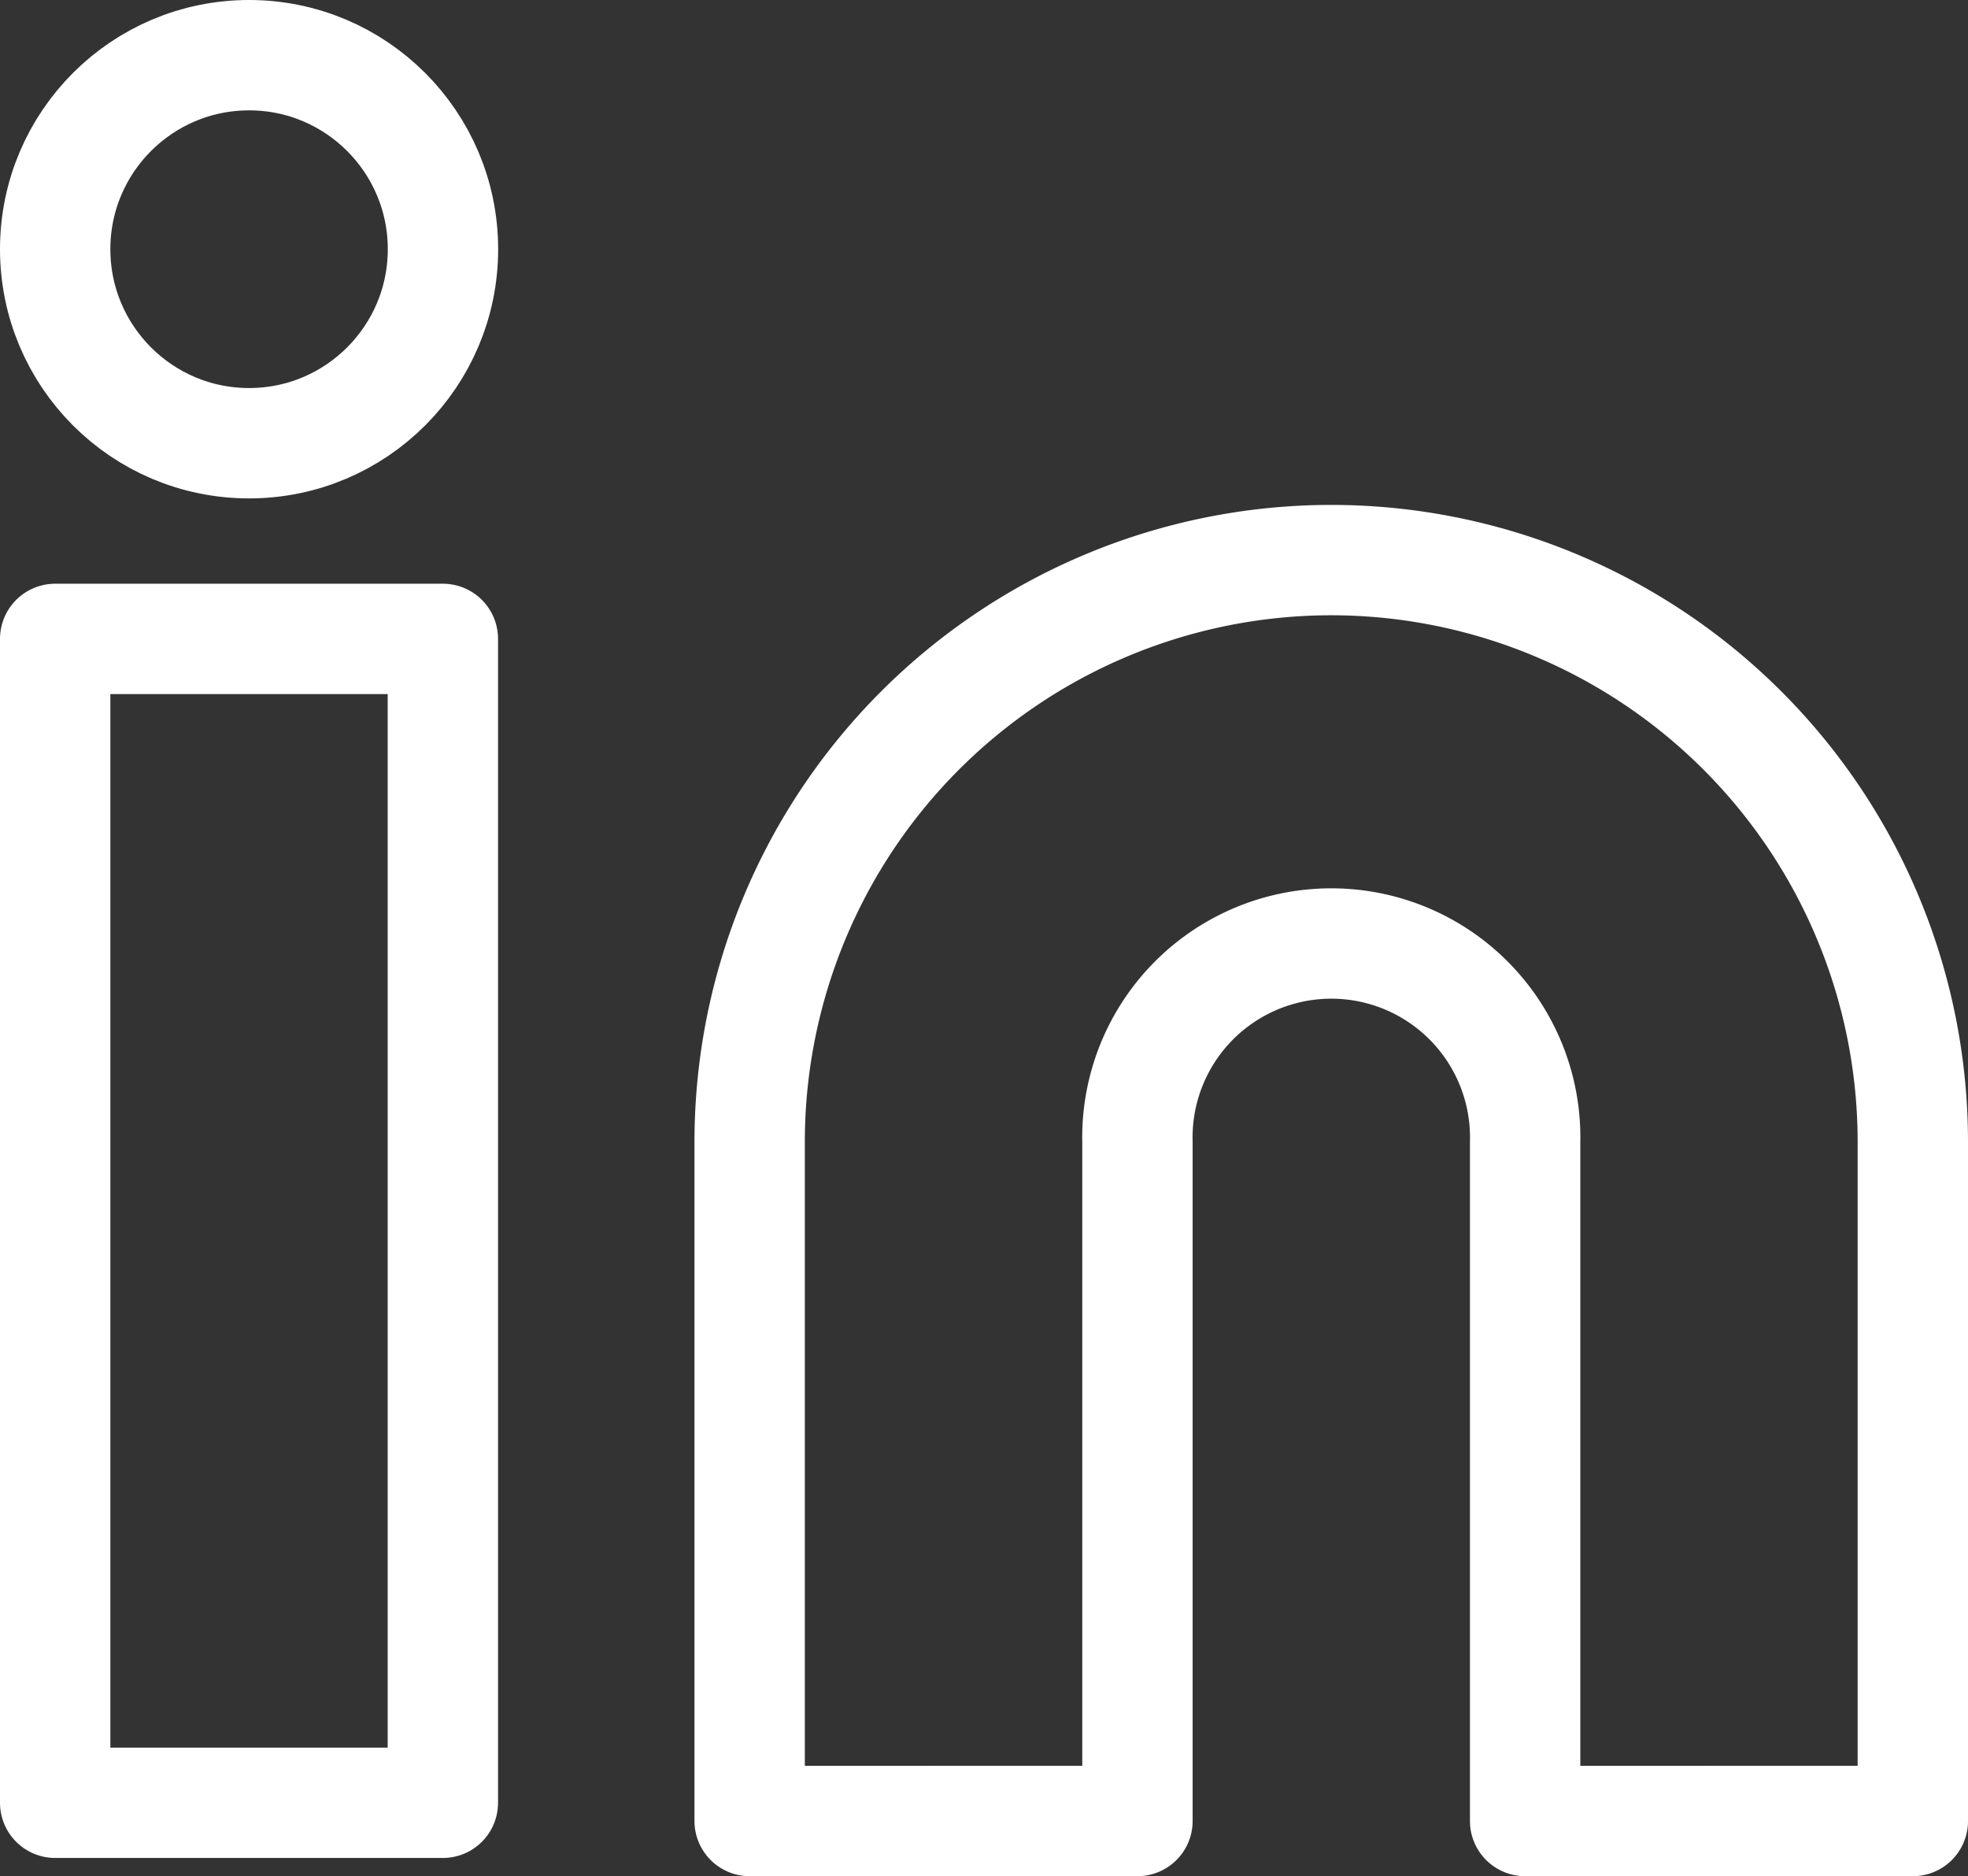
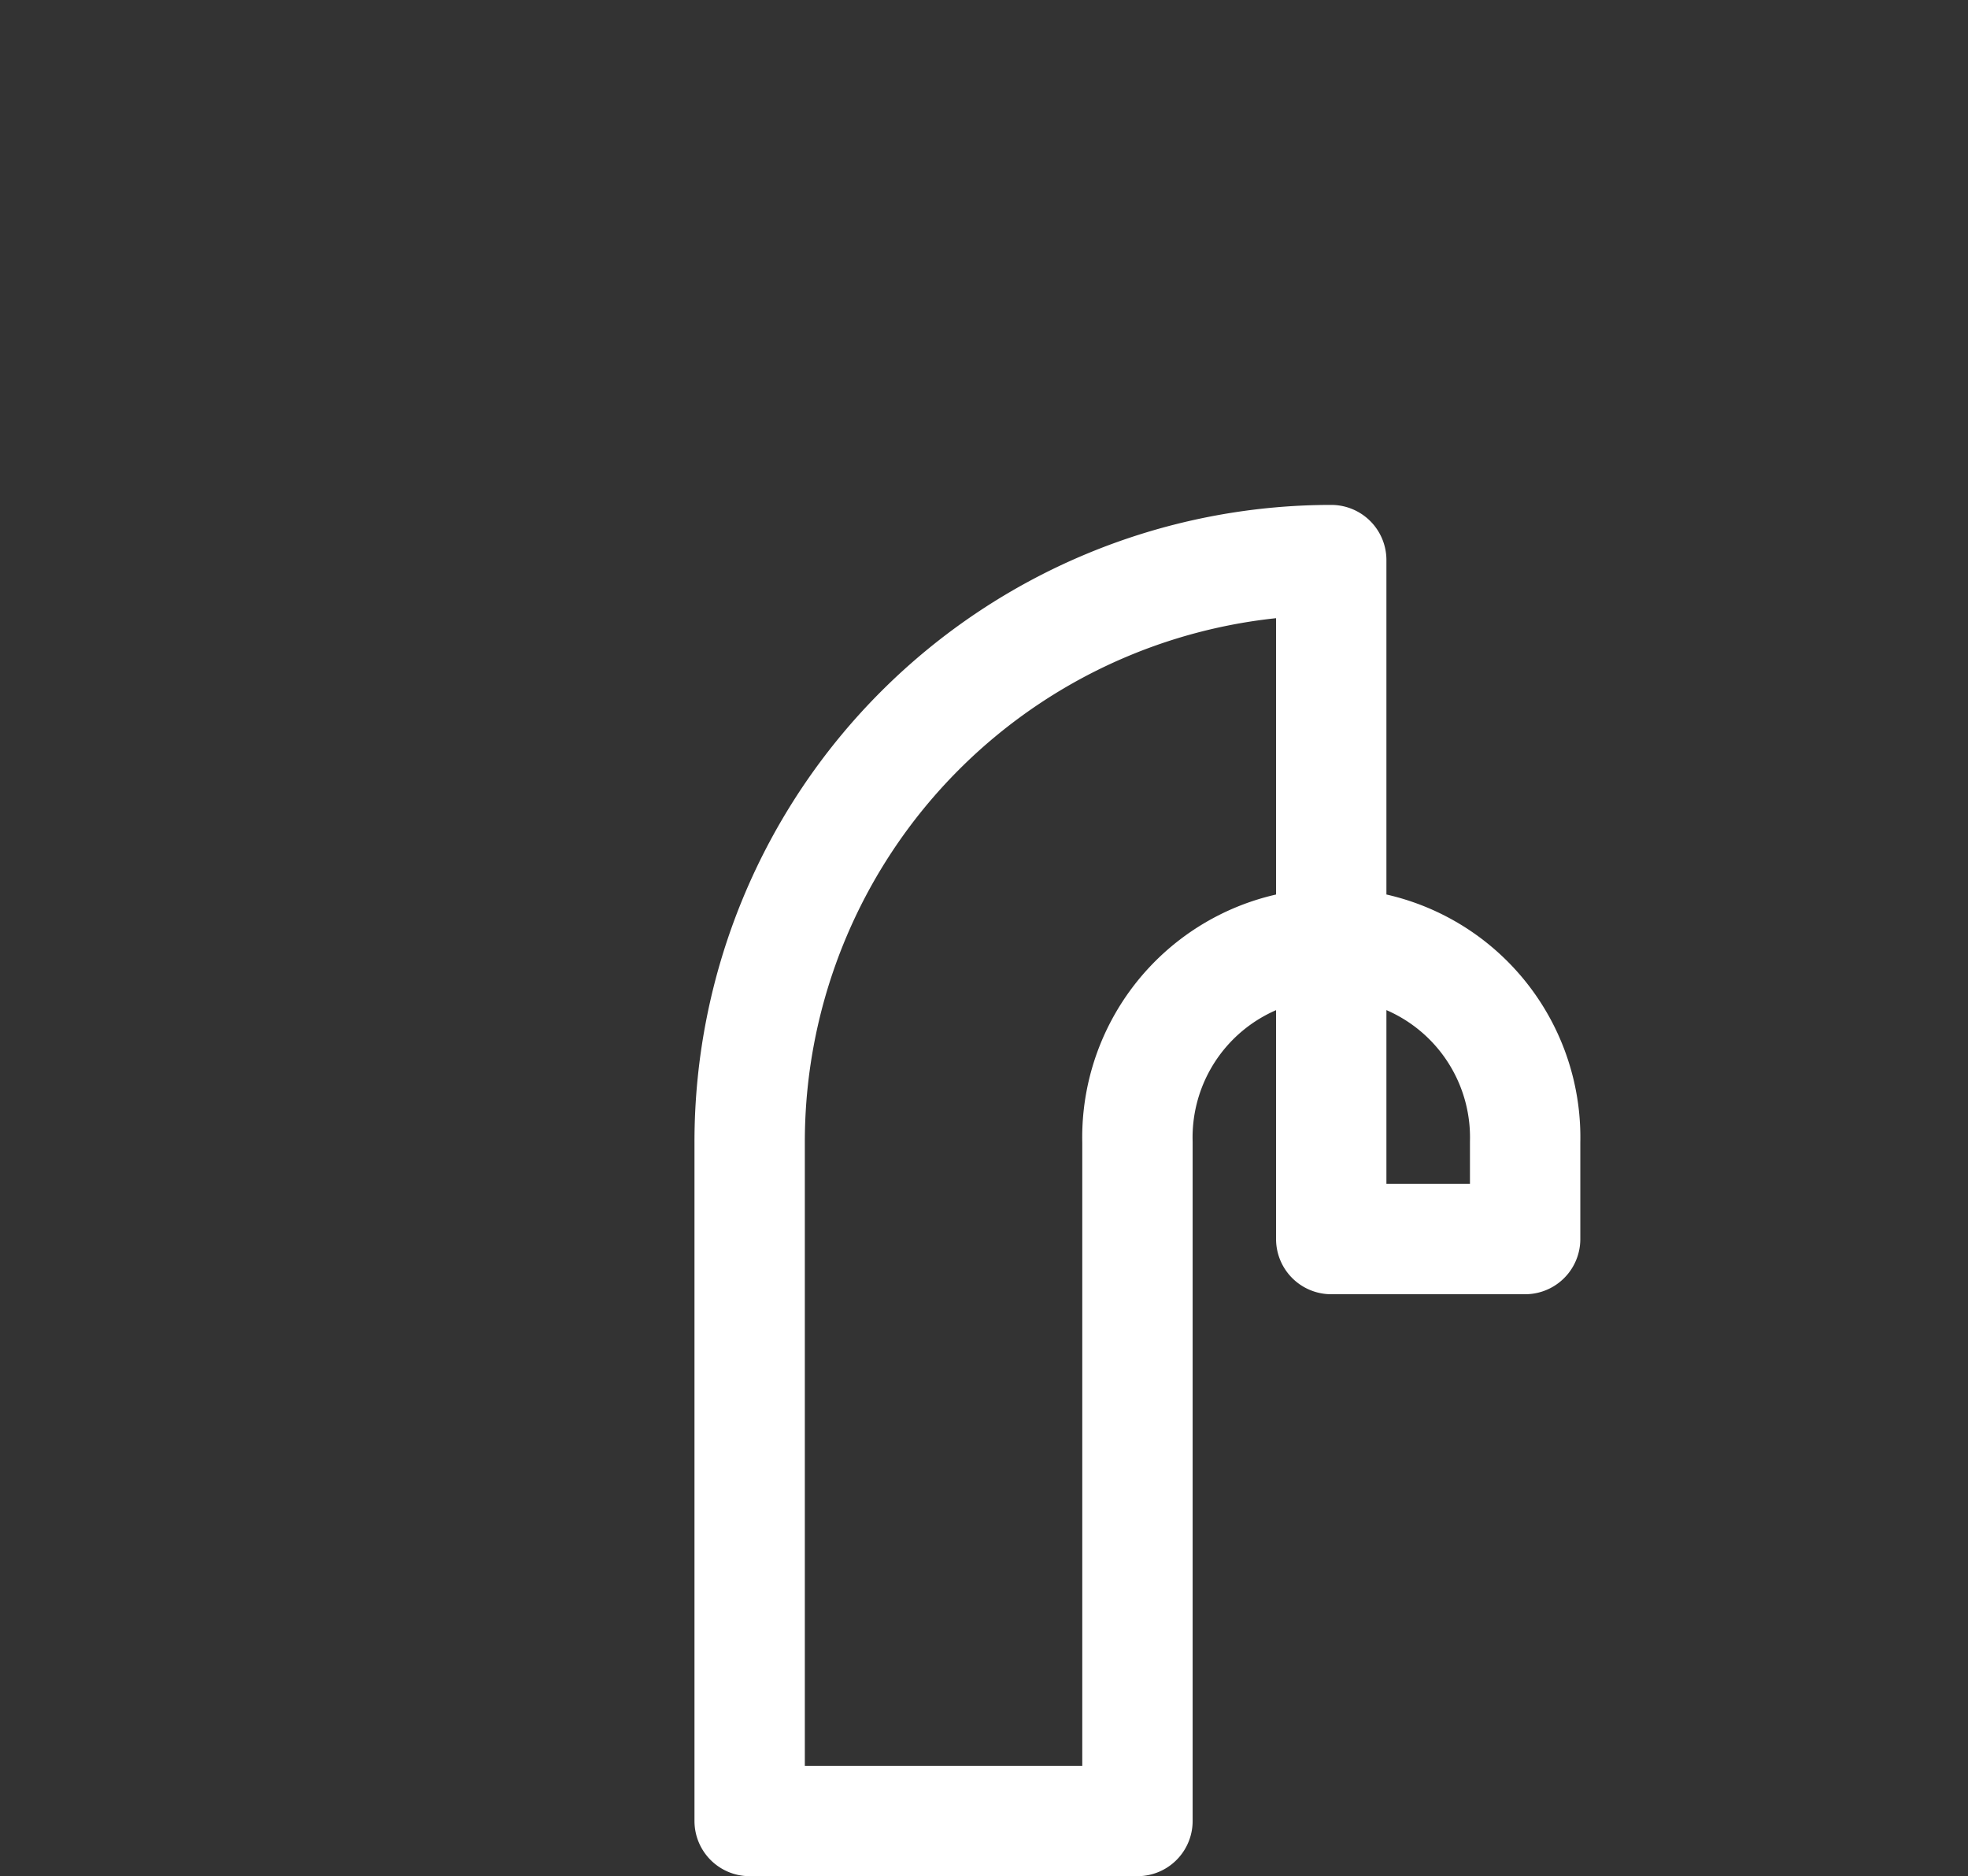
<svg xmlns="http://www.w3.org/2000/svg" width="17.833" height="17" viewBox="0 0 17.833 17">
  <rect x="0" y="0" width="17.833" height="17" fill="#333333" stroke="none" />
  <g id="Linkedin" transform="translate(-1.698 -1.688)">
    <g id="Groupe_1026" data-name="Groupe 1026">
-       <path id="Tracé_4391" data-name="Tracé 4391" d="M15.27,8a5.272,5.272,0,0,1,5.27,5.273v6.152H17.027V13.273a1.757,1.757,0,1,0-3.513,0v6.152H10V13.273A5.272,5.272,0,0,1,15.27,8Z" transform="translate(-1.509 -1.237)" fill="none" stroke="#fff" stroke-linecap="round" stroke-linejoin="round" stroke-width="1" />
-       <rect id="Rectangle_195" data-name="Rectangle 195" width="3.513" height="10.546" transform="translate(2.198 7.477)" fill="none" stroke="#fff" stroke-linecap="round" stroke-linejoin="round" stroke-width="1" />
-       <ellipse id="Ellipse_4153" data-name="Ellipse 4153" cx="1.757" cy="1.758" rx="1.757" ry="1.758" transform="translate(2.198 2.188)" fill="none" stroke="#fff" stroke-linecap="round" stroke-linejoin="round" stroke-width="1" />
+       <path id="Tracé_4391" data-name="Tracé 4391" d="M15.27,8v6.152H17.027V13.273a1.757,1.757,0,1,0-3.513,0v6.152H10V13.273A5.272,5.272,0,0,1,15.27,8Z" transform="translate(-1.509 -1.237)" fill="none" stroke="#fff" stroke-linecap="round" stroke-linejoin="round" stroke-width="1" />
    </g>
  </g>
</svg>